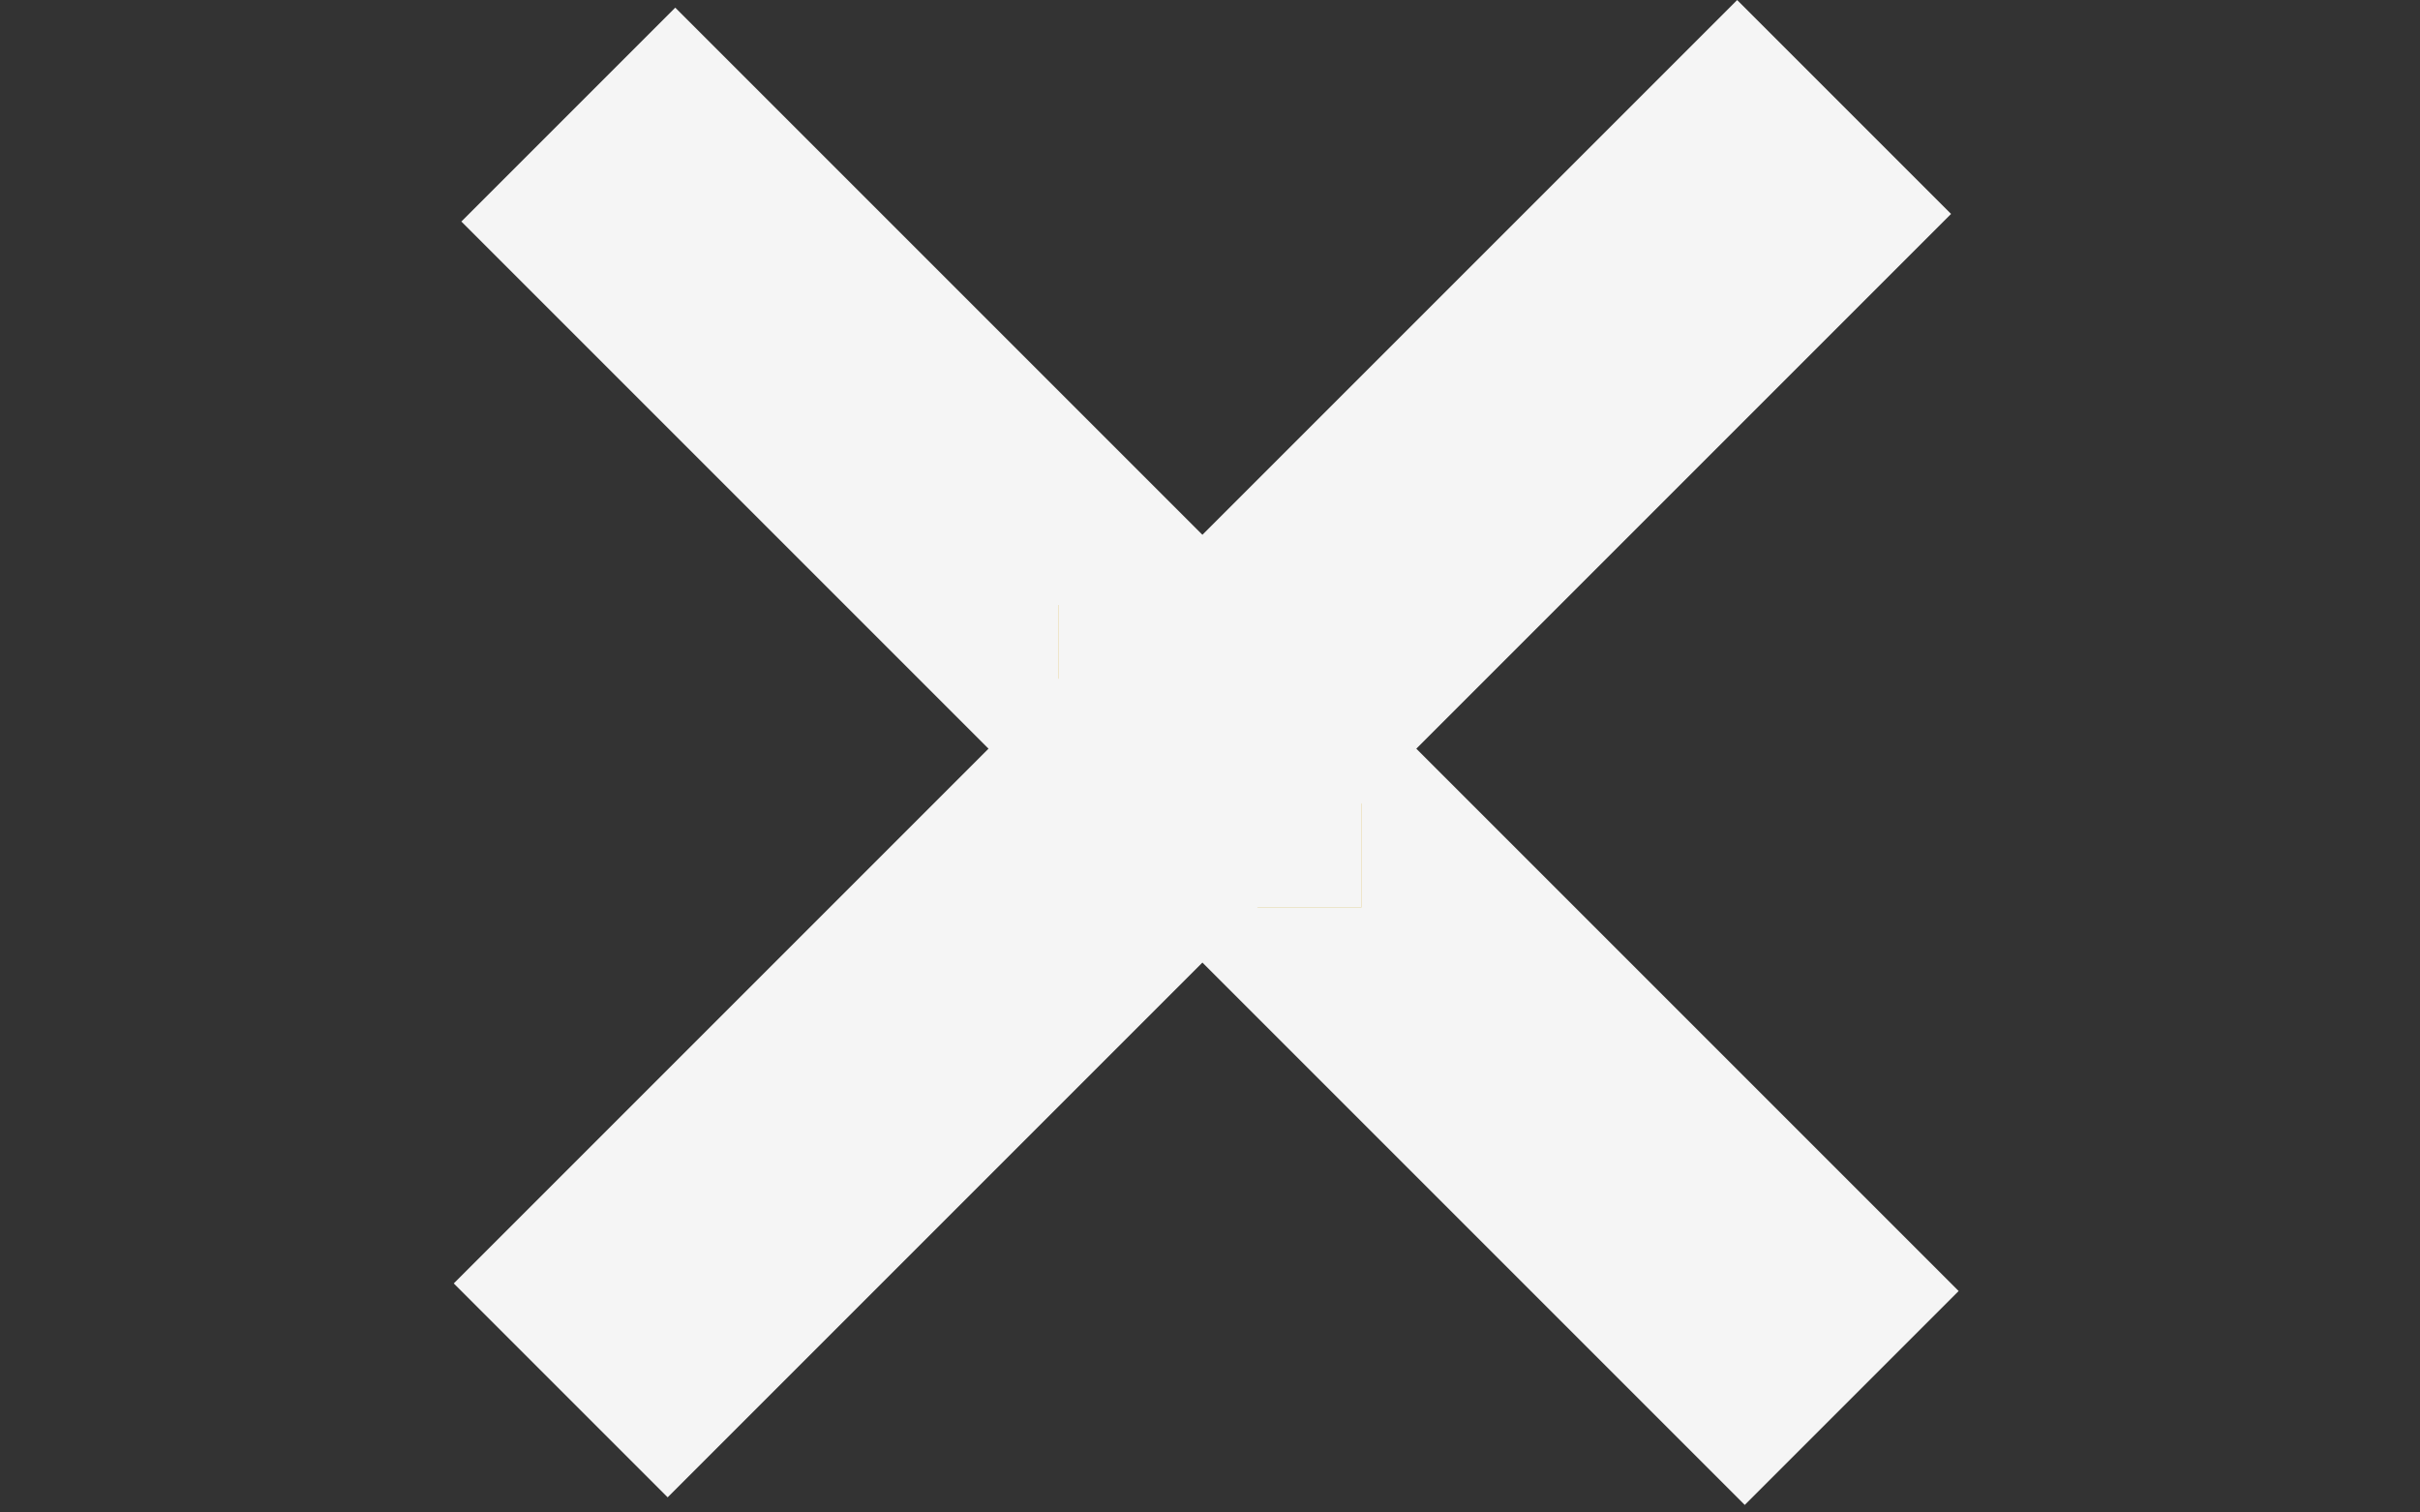
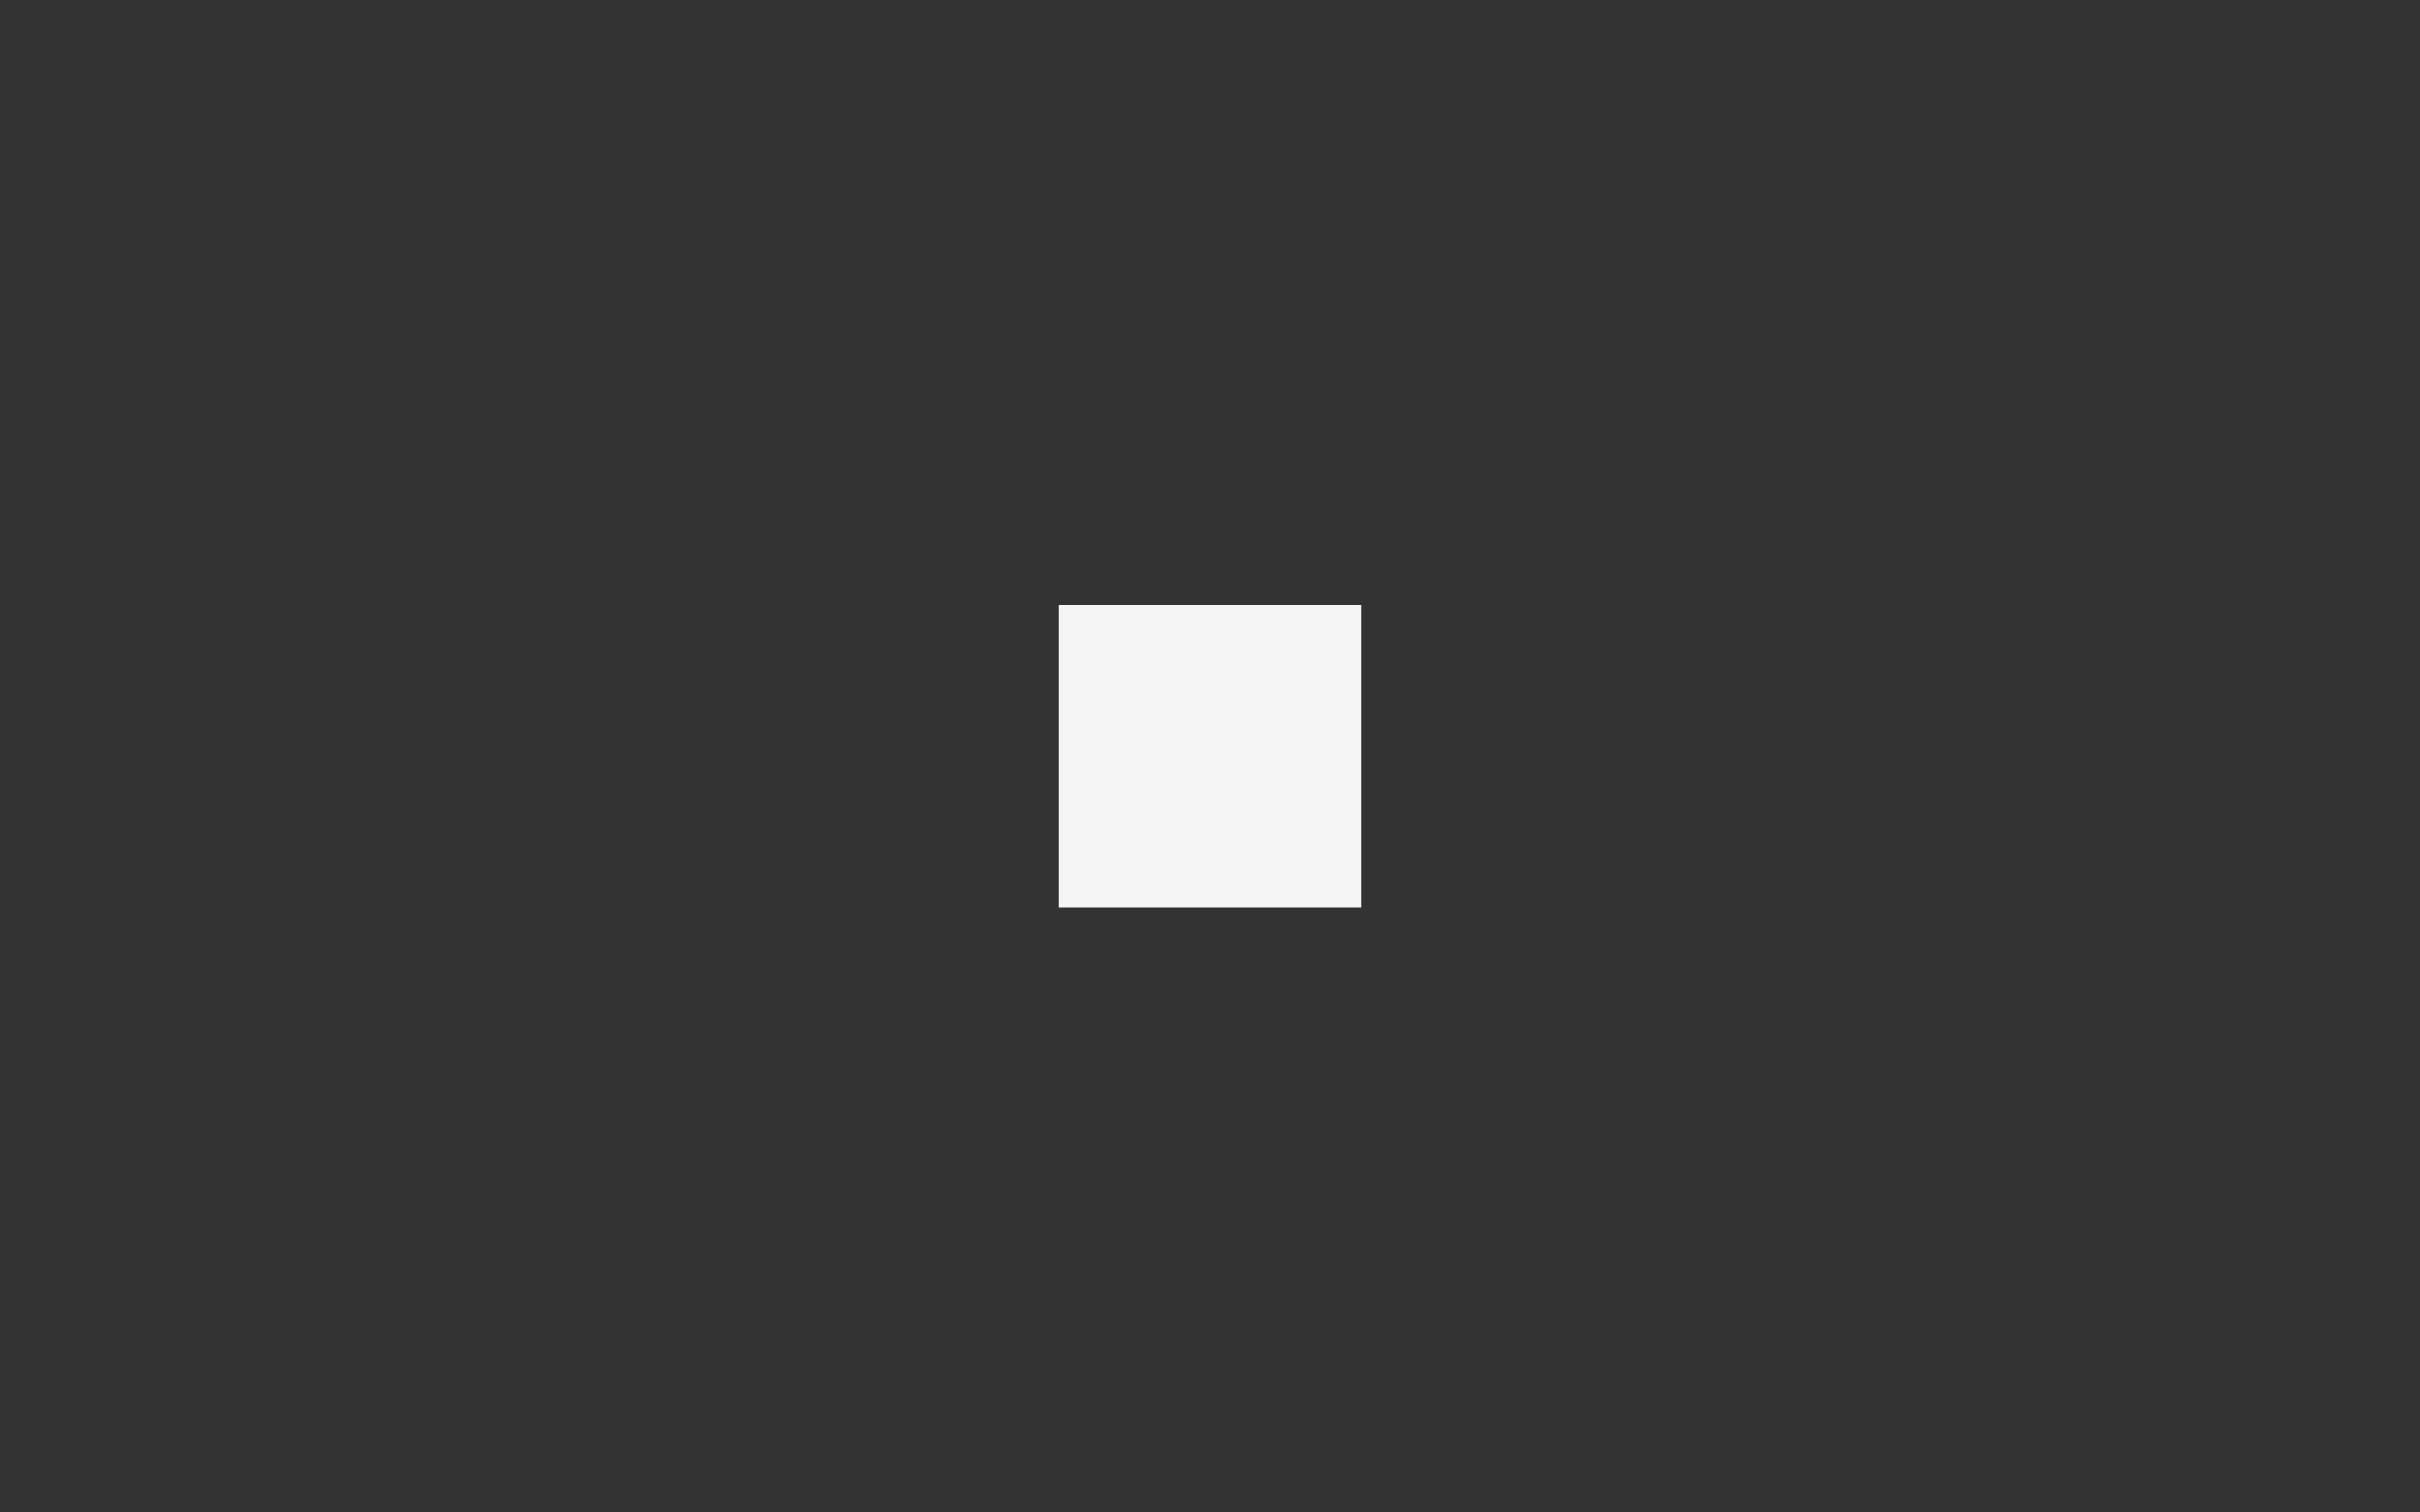
<svg xmlns="http://www.w3.org/2000/svg" width="32" height="20" viewBox="0 0 32 20" fill="none">
  <rect x="0" y="0" width="32" height="20" fill="#333333" stroke="none" />
-   <rect x="8.929" y="0.101" width="24" height="4" transform="rotate(45 8.929 0.101)" fill="#F5F5F5" />
-   <rect x="14" y="8" width="4" height="4" fill="#FFC300" />
-   <rect x="14" y="8" width="4" height="4" fill="#CCCCCC" />
  <rect x="14" y="8" width="4" height="4" fill="#F5F5F5" />
-   <rect x="6" y="16.971" width="24" height="4" transform="rotate(-45 6 16.971)" fill="#F5F5F5" />
</svg>